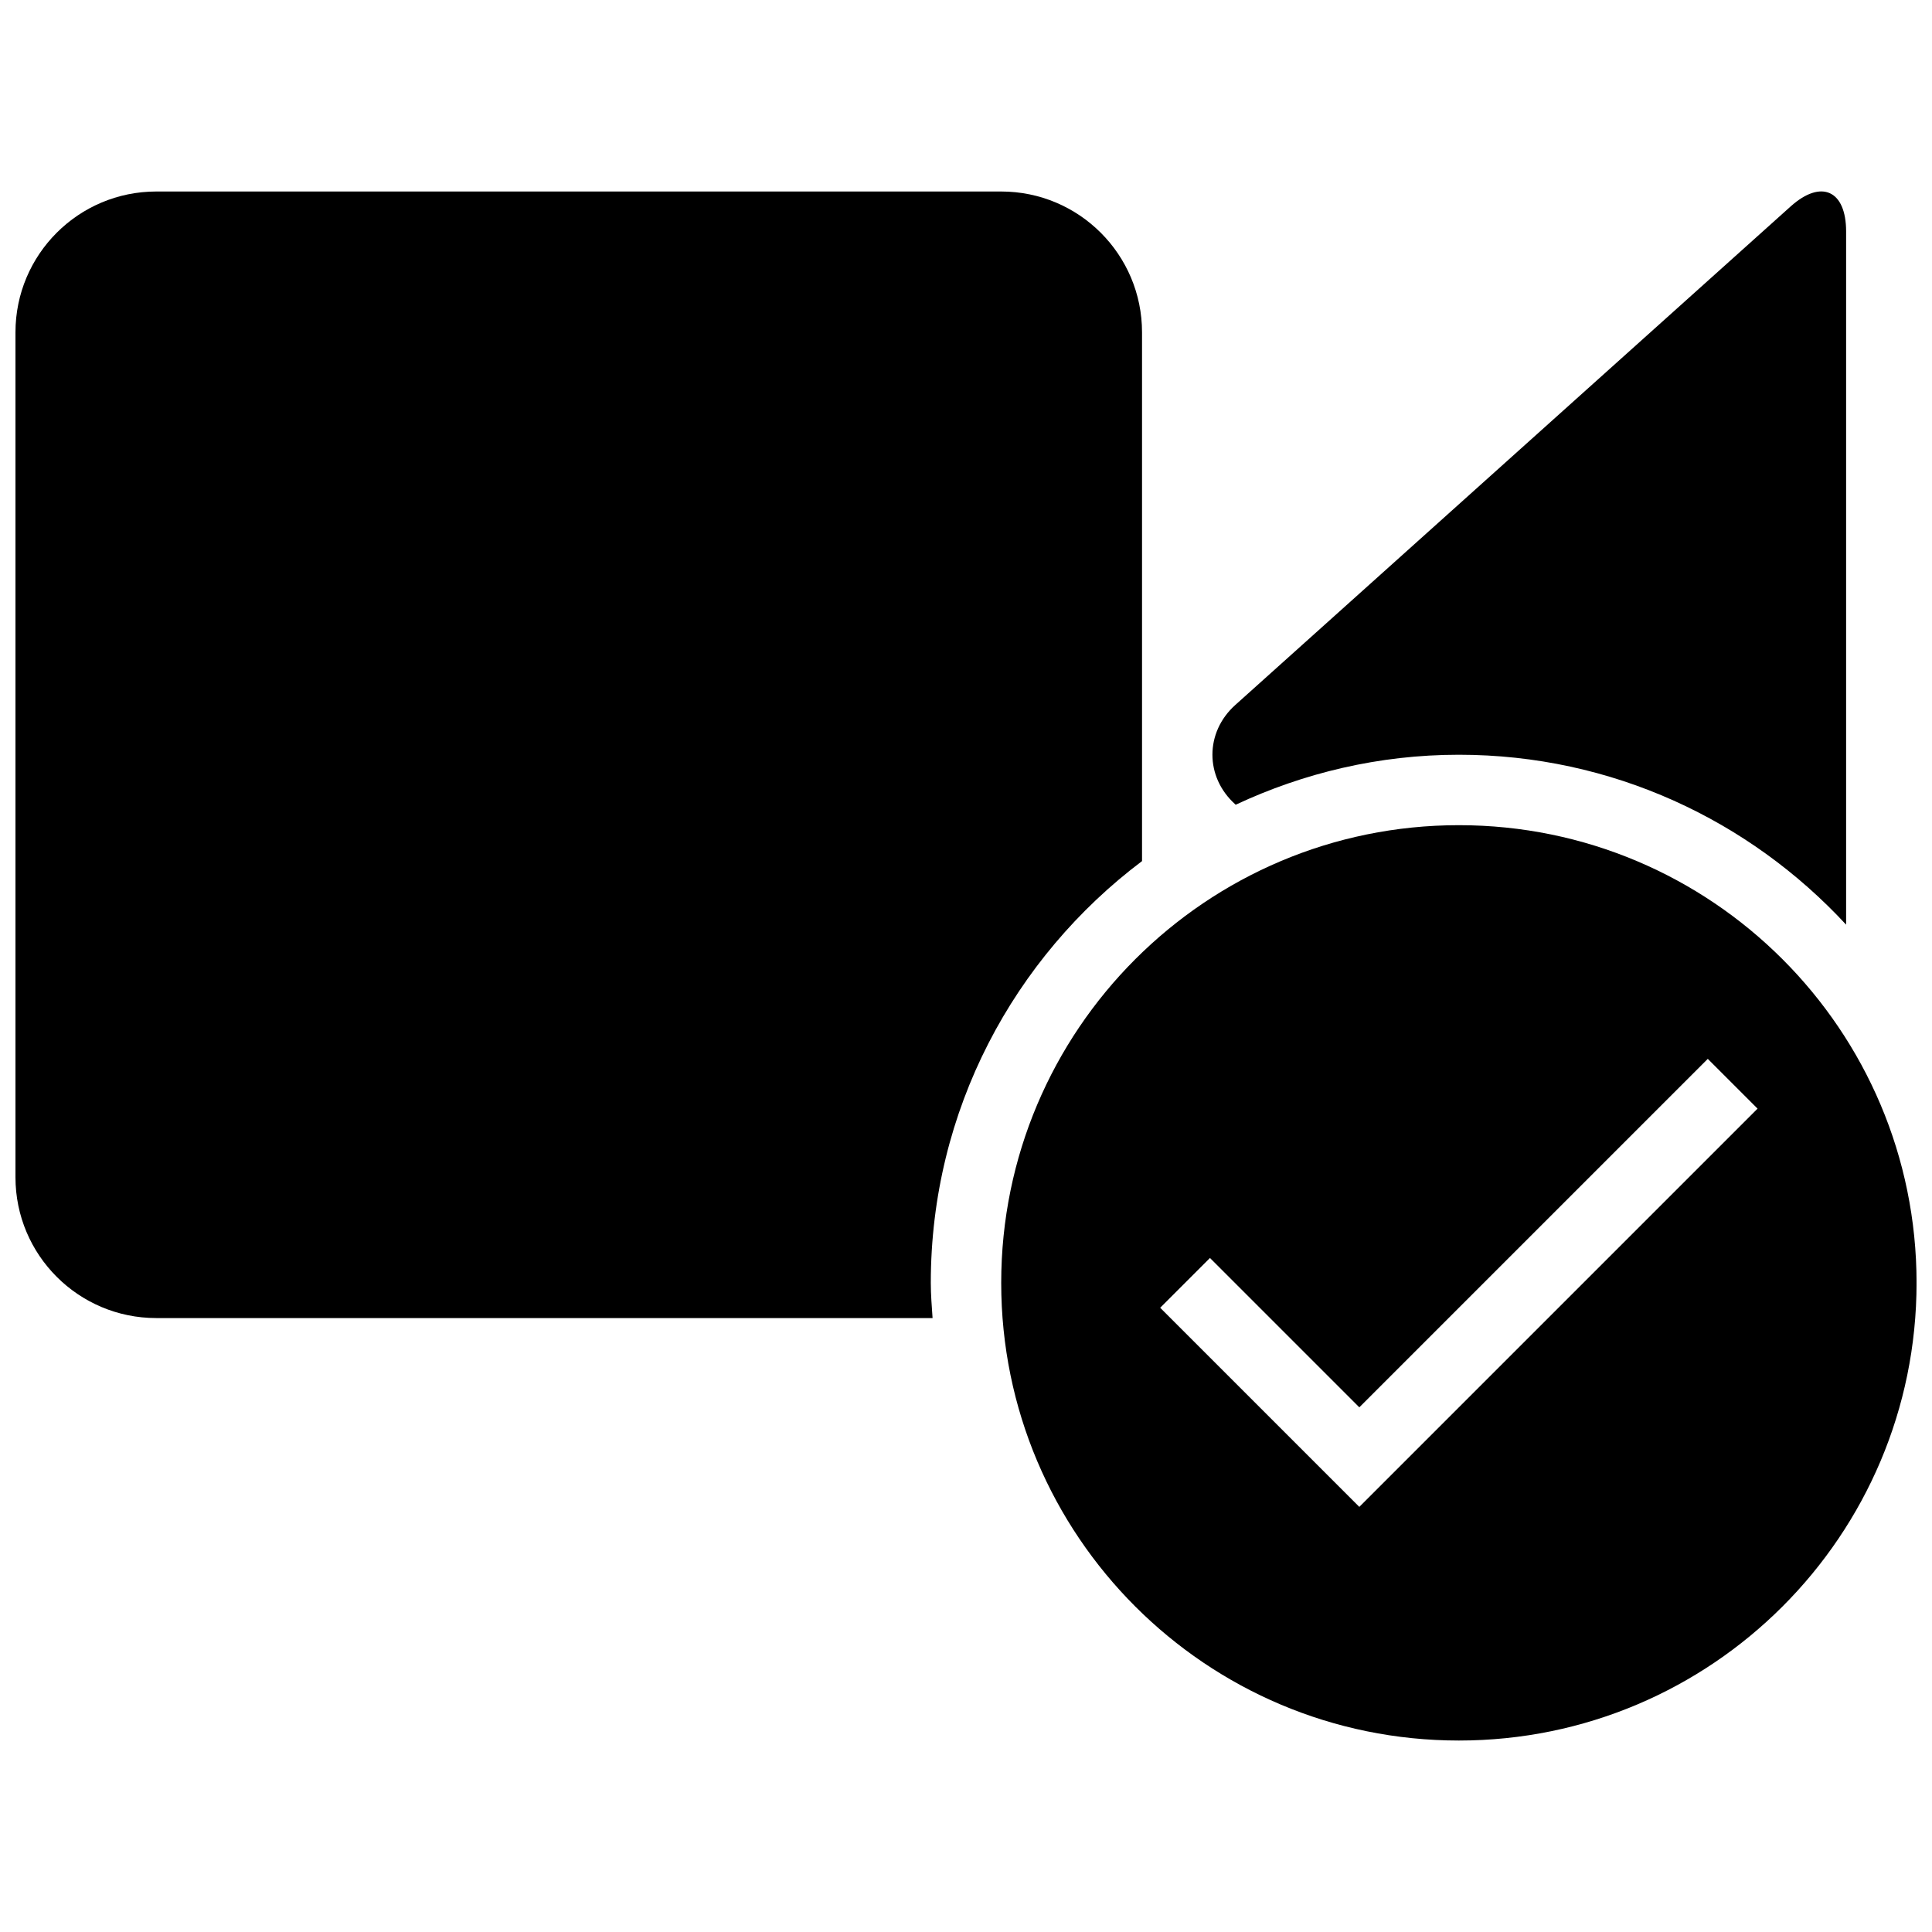
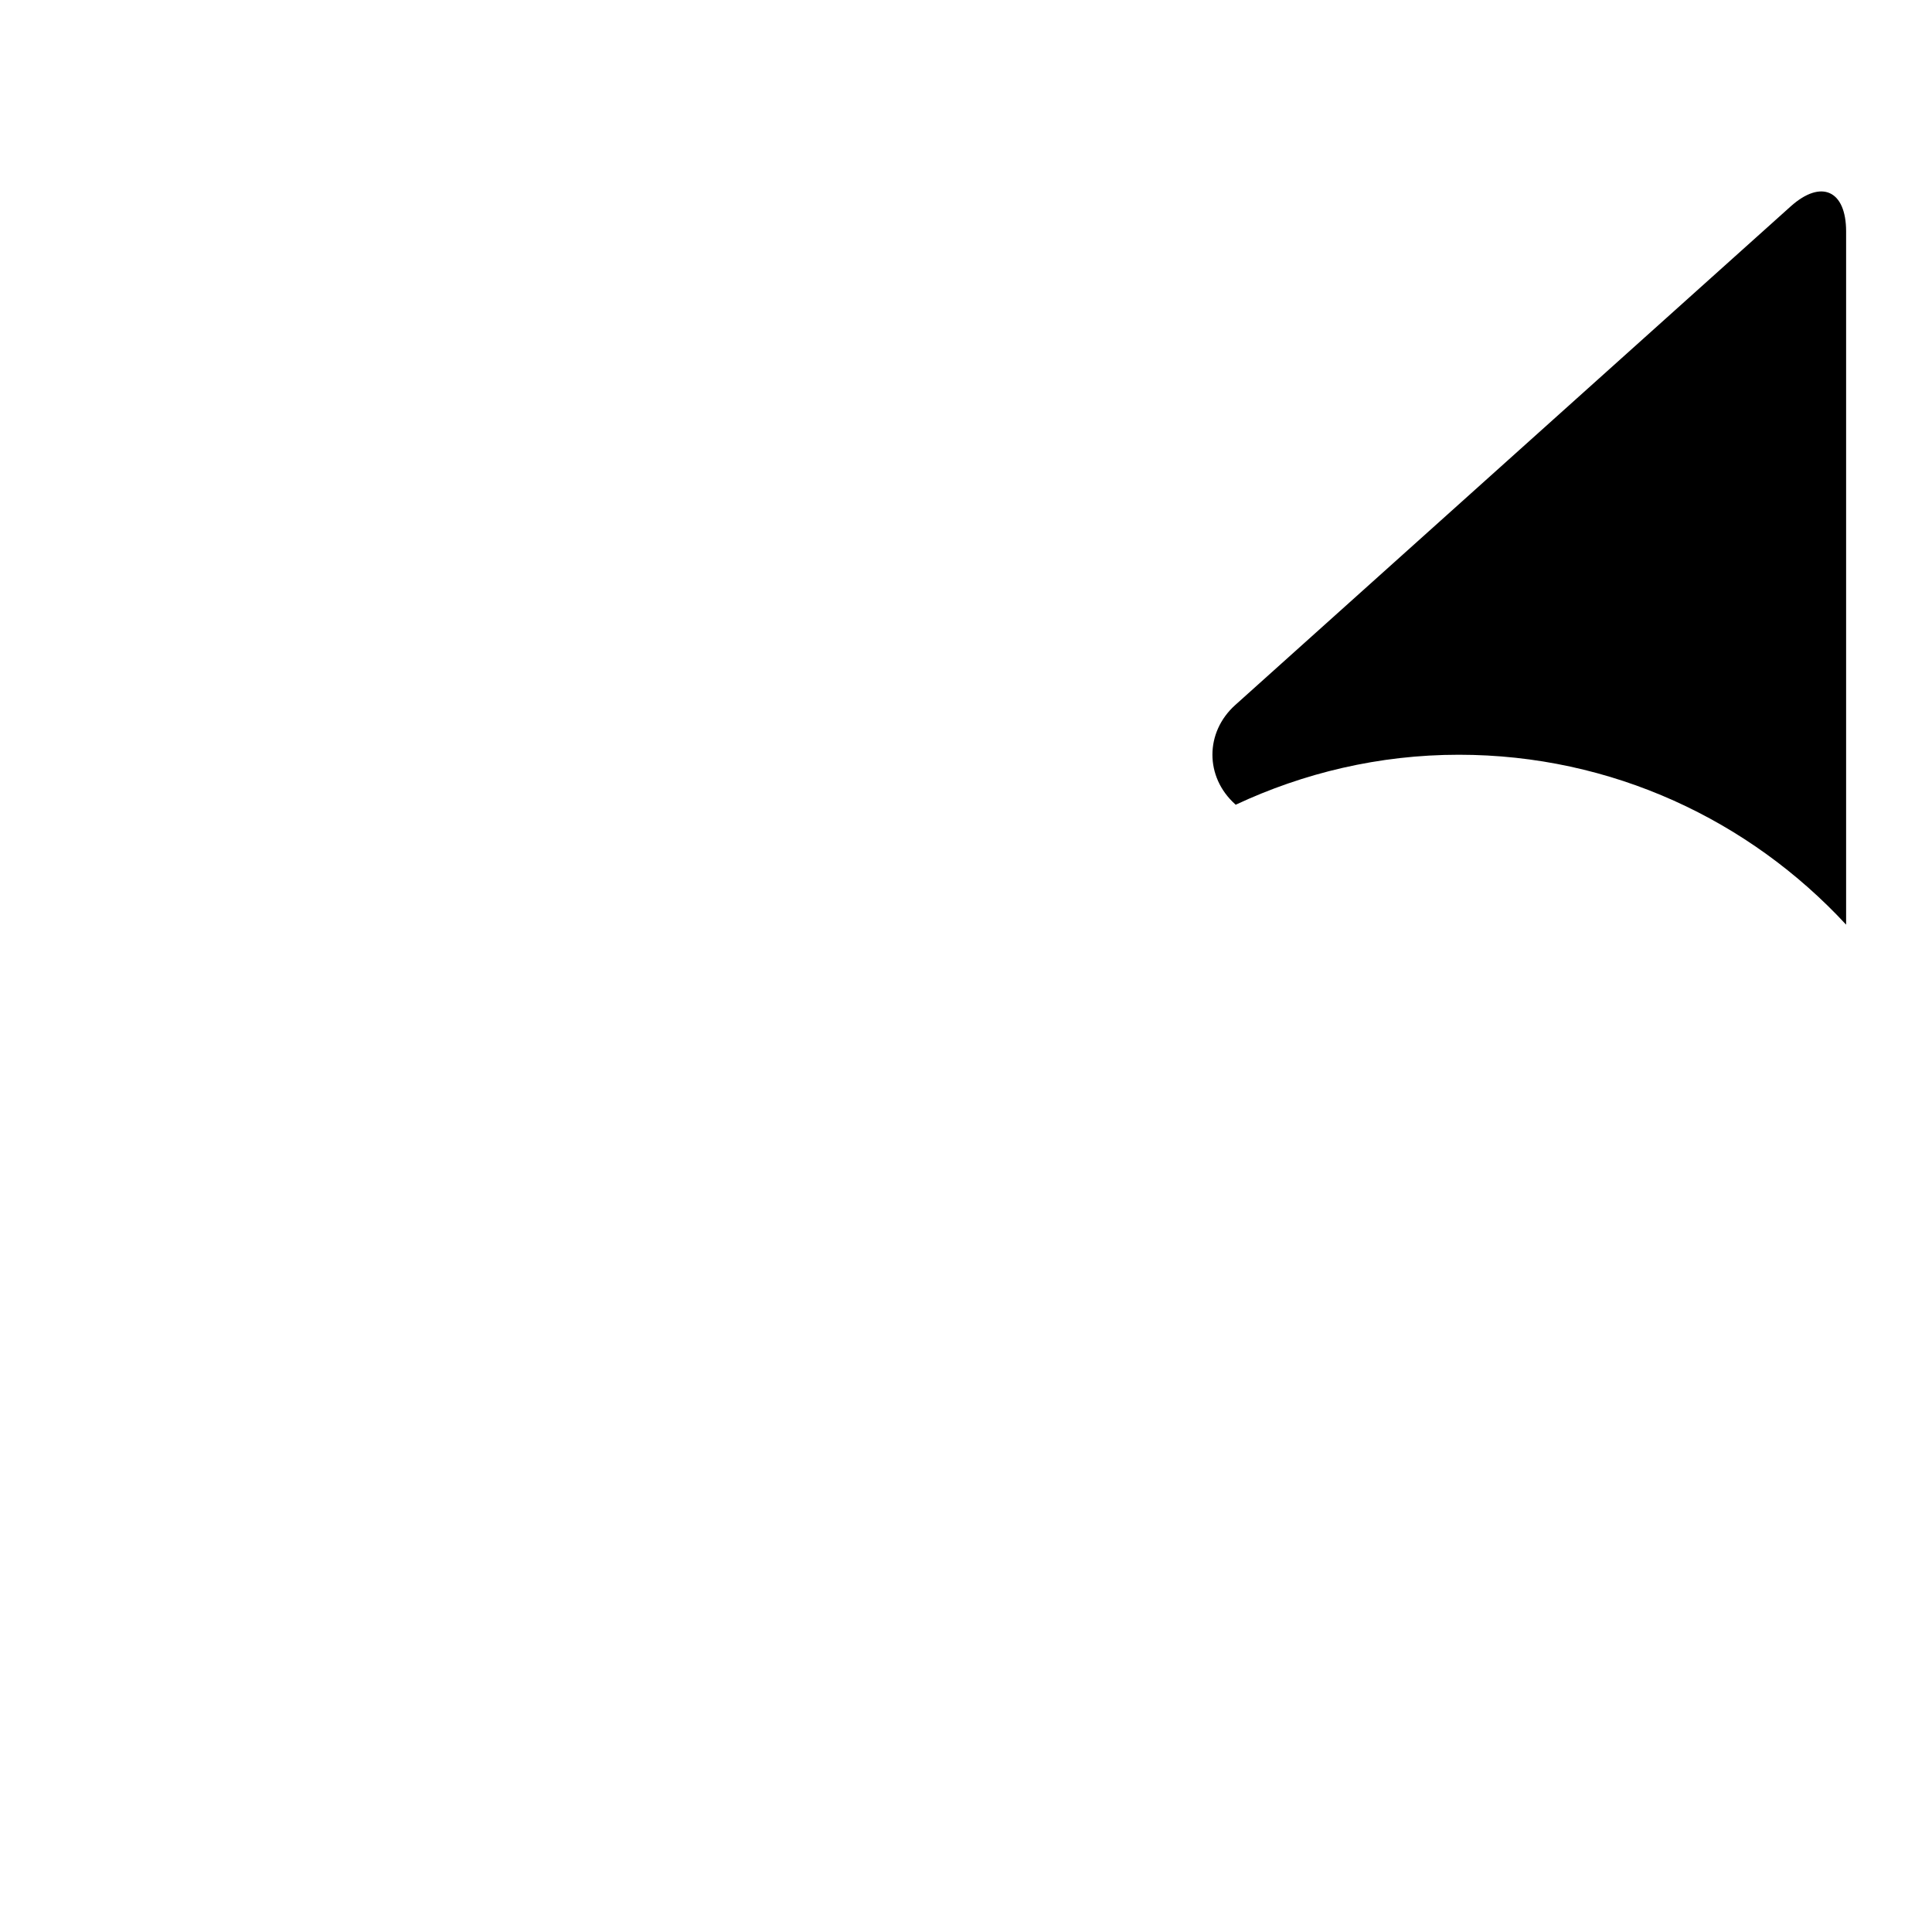
<svg xmlns="http://www.w3.org/2000/svg" width="800px" height="800px" version="1.1" viewBox="144 144 512 512">
  <defs>
    <clipPath id="b">
-       <path d="m148.09 194h298.91v300h-298.91z" />
+       <path d="m148.09 194h298.91h-298.91z" />
    </clipPath>
    <clipPath id="a">
      <path d="m409 362h242.9v244h-242.9z" />
    </clipPath>
  </defs>
  <g clip-path="url(#b)">
    <path d="m446.65 372.2v-140.13c0-20.617-16.719-37.32-37.32-37.32h-223.91c-20.621 0-37.32 16.719-37.32 37.32v223.91c0 20.602 16.699 37.32 37.32 37.32h205.72c-0.207-3.098-0.469-6.176-0.469-9.332 0-45.734 22.055-86.223 55.98-111.77z" />
  </g>
  <path d="m633.24 389.05v-183.71c0-10.898-6.586-13.883-14.648-6.68l-147.24 132.18c-8.062 7.238-8.062 19.09 0 26.309l0.113 0.117c17.988-8.418 37.973-13.25 59.152-13.25 40.602 0 77.062 17.41 102.62 45.027z" />
  <g clip-path="url(#a)">
-     <path d="m530.62 362.68c-66.988 0-121.29 54.301-121.29 121.29s54.301 121.29 121.29 121.29c66.988 0 121.29-54.301 121.29-121.29-0.004-66.988-54.301-121.29-121.29-121.29zm-26.387 180.66-52.77-52.77 13.191-13.191 39.578 39.578 92.348-92.348 13.191 13.191z" />
-   </g>
+     </g>
</svg>